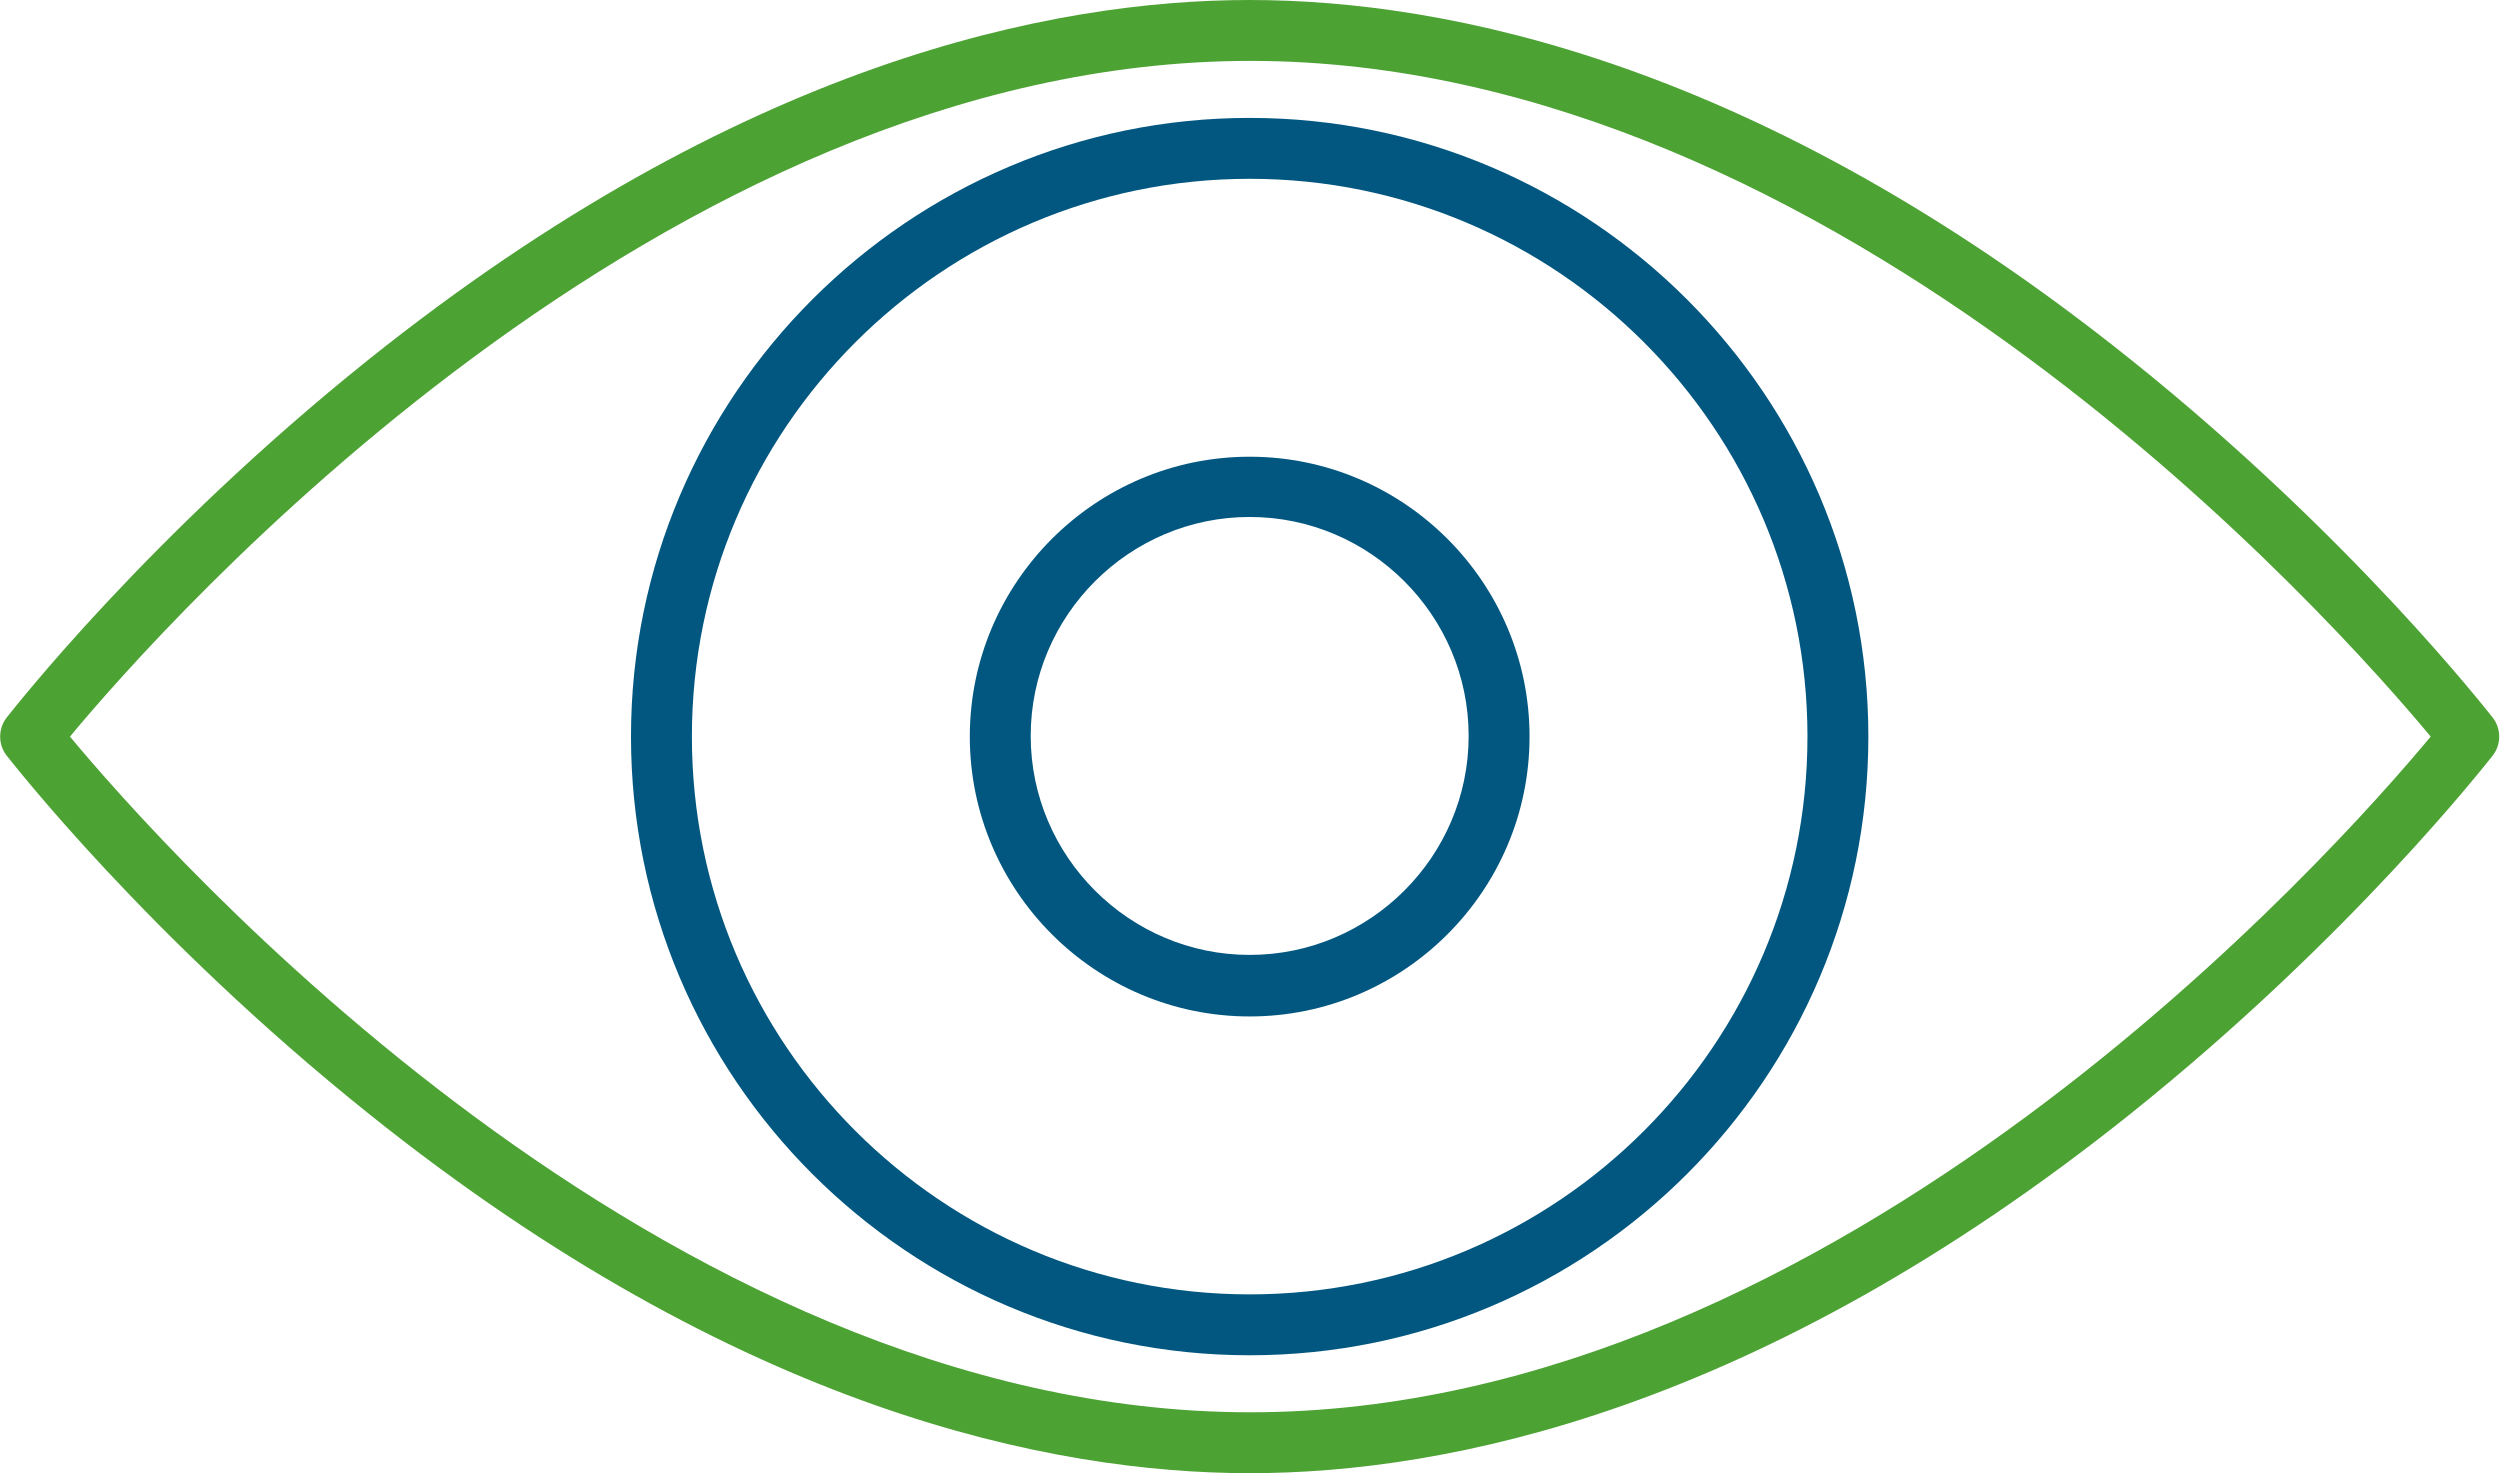
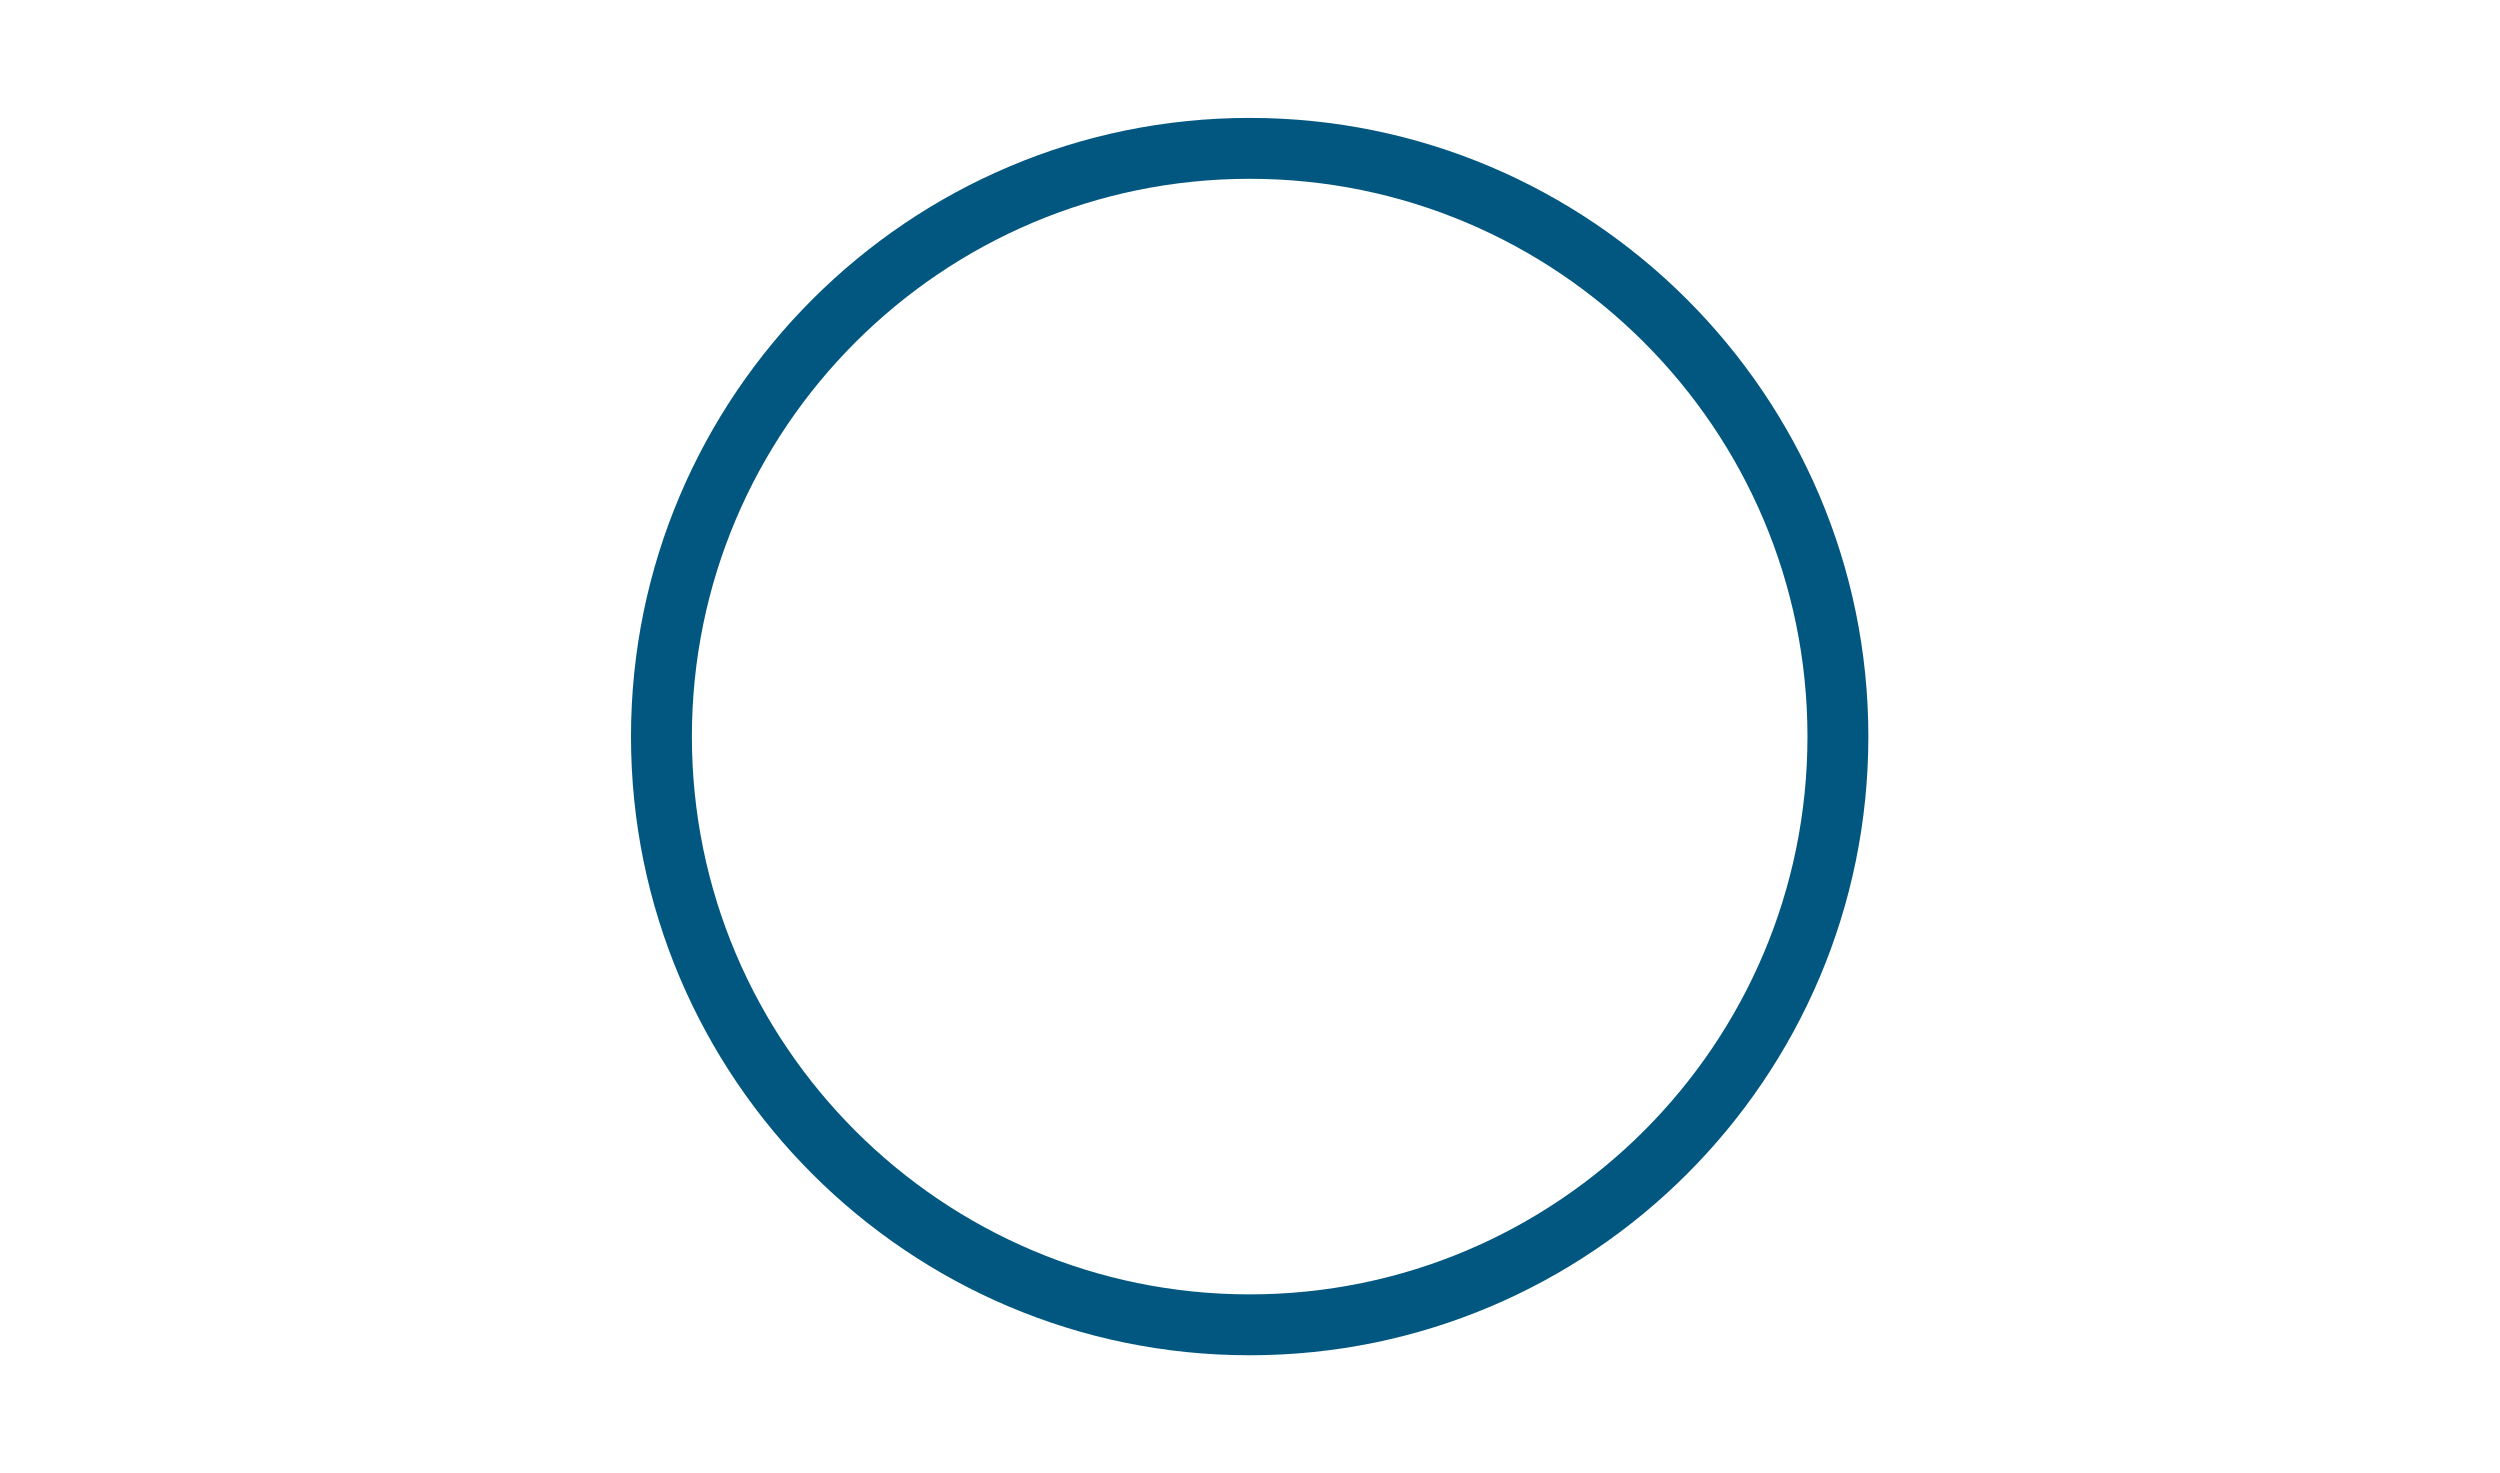
<svg xmlns="http://www.w3.org/2000/svg" id="Layer_2" viewBox="0 0 38.59 22.74">
  <defs>
    <style>.cls-1{fill:#4da234;}.cls-2{fill:#025780;}</style>
  </defs>
  <g id="Capa_1">
-     <path class="cls-1" d="m19.29,22.74c-3.04,0-7.87-.96-13.6-5.55C2.28,14.46.19,11.77.1,11.66c-.13-.17-.13-.41,0-.58.09-.11,2.18-2.8,5.59-5.53C11.43.96,16.25,0,19.29,0s7.87.96,13.6,5.55c3.41,2.73,5.5,5.42,5.59,5.53.13.17.13.41,0,.58-.09.11-2.18,2.8-5.59,5.53-5.74,4.59-10.56,5.55-13.6,5.55ZM1.08,11.37c1.42,1.71,9.12,10.43,18.22,10.43s16.8-8.72,18.22-10.43c-1.42-1.71-9.12-10.43-18.22-10.43S2.5,9.66,1.08,11.37Z" />
    <path class="cls-2" d="m19.29,20.92c-5.27,0-9.55-4.28-9.55-9.55S14.03,1.82,19.29,1.82s9.55,4.28,9.55,9.55-4.28,9.55-9.55,9.55Zm0-18.16c-4.75,0-8.61,3.86-8.61,8.61s3.86,8.61,8.61,8.61,8.61-3.86,8.61-8.61-3.86-8.61-8.61-8.61Z" />
-     <path class="cls-2" d="m19.29,15.69c-2.38,0-4.32-1.94-4.32-4.32s1.94-4.32,4.32-4.32,4.32,1.94,4.32,4.32-1.94,4.32-4.32,4.32Zm0-7.71c-1.86,0-3.38,1.52-3.38,3.38s1.52,3.38,3.38,3.38,3.38-1.52,3.38-3.38-1.52-3.38-3.38-3.38Z" />
  </g>
</svg>